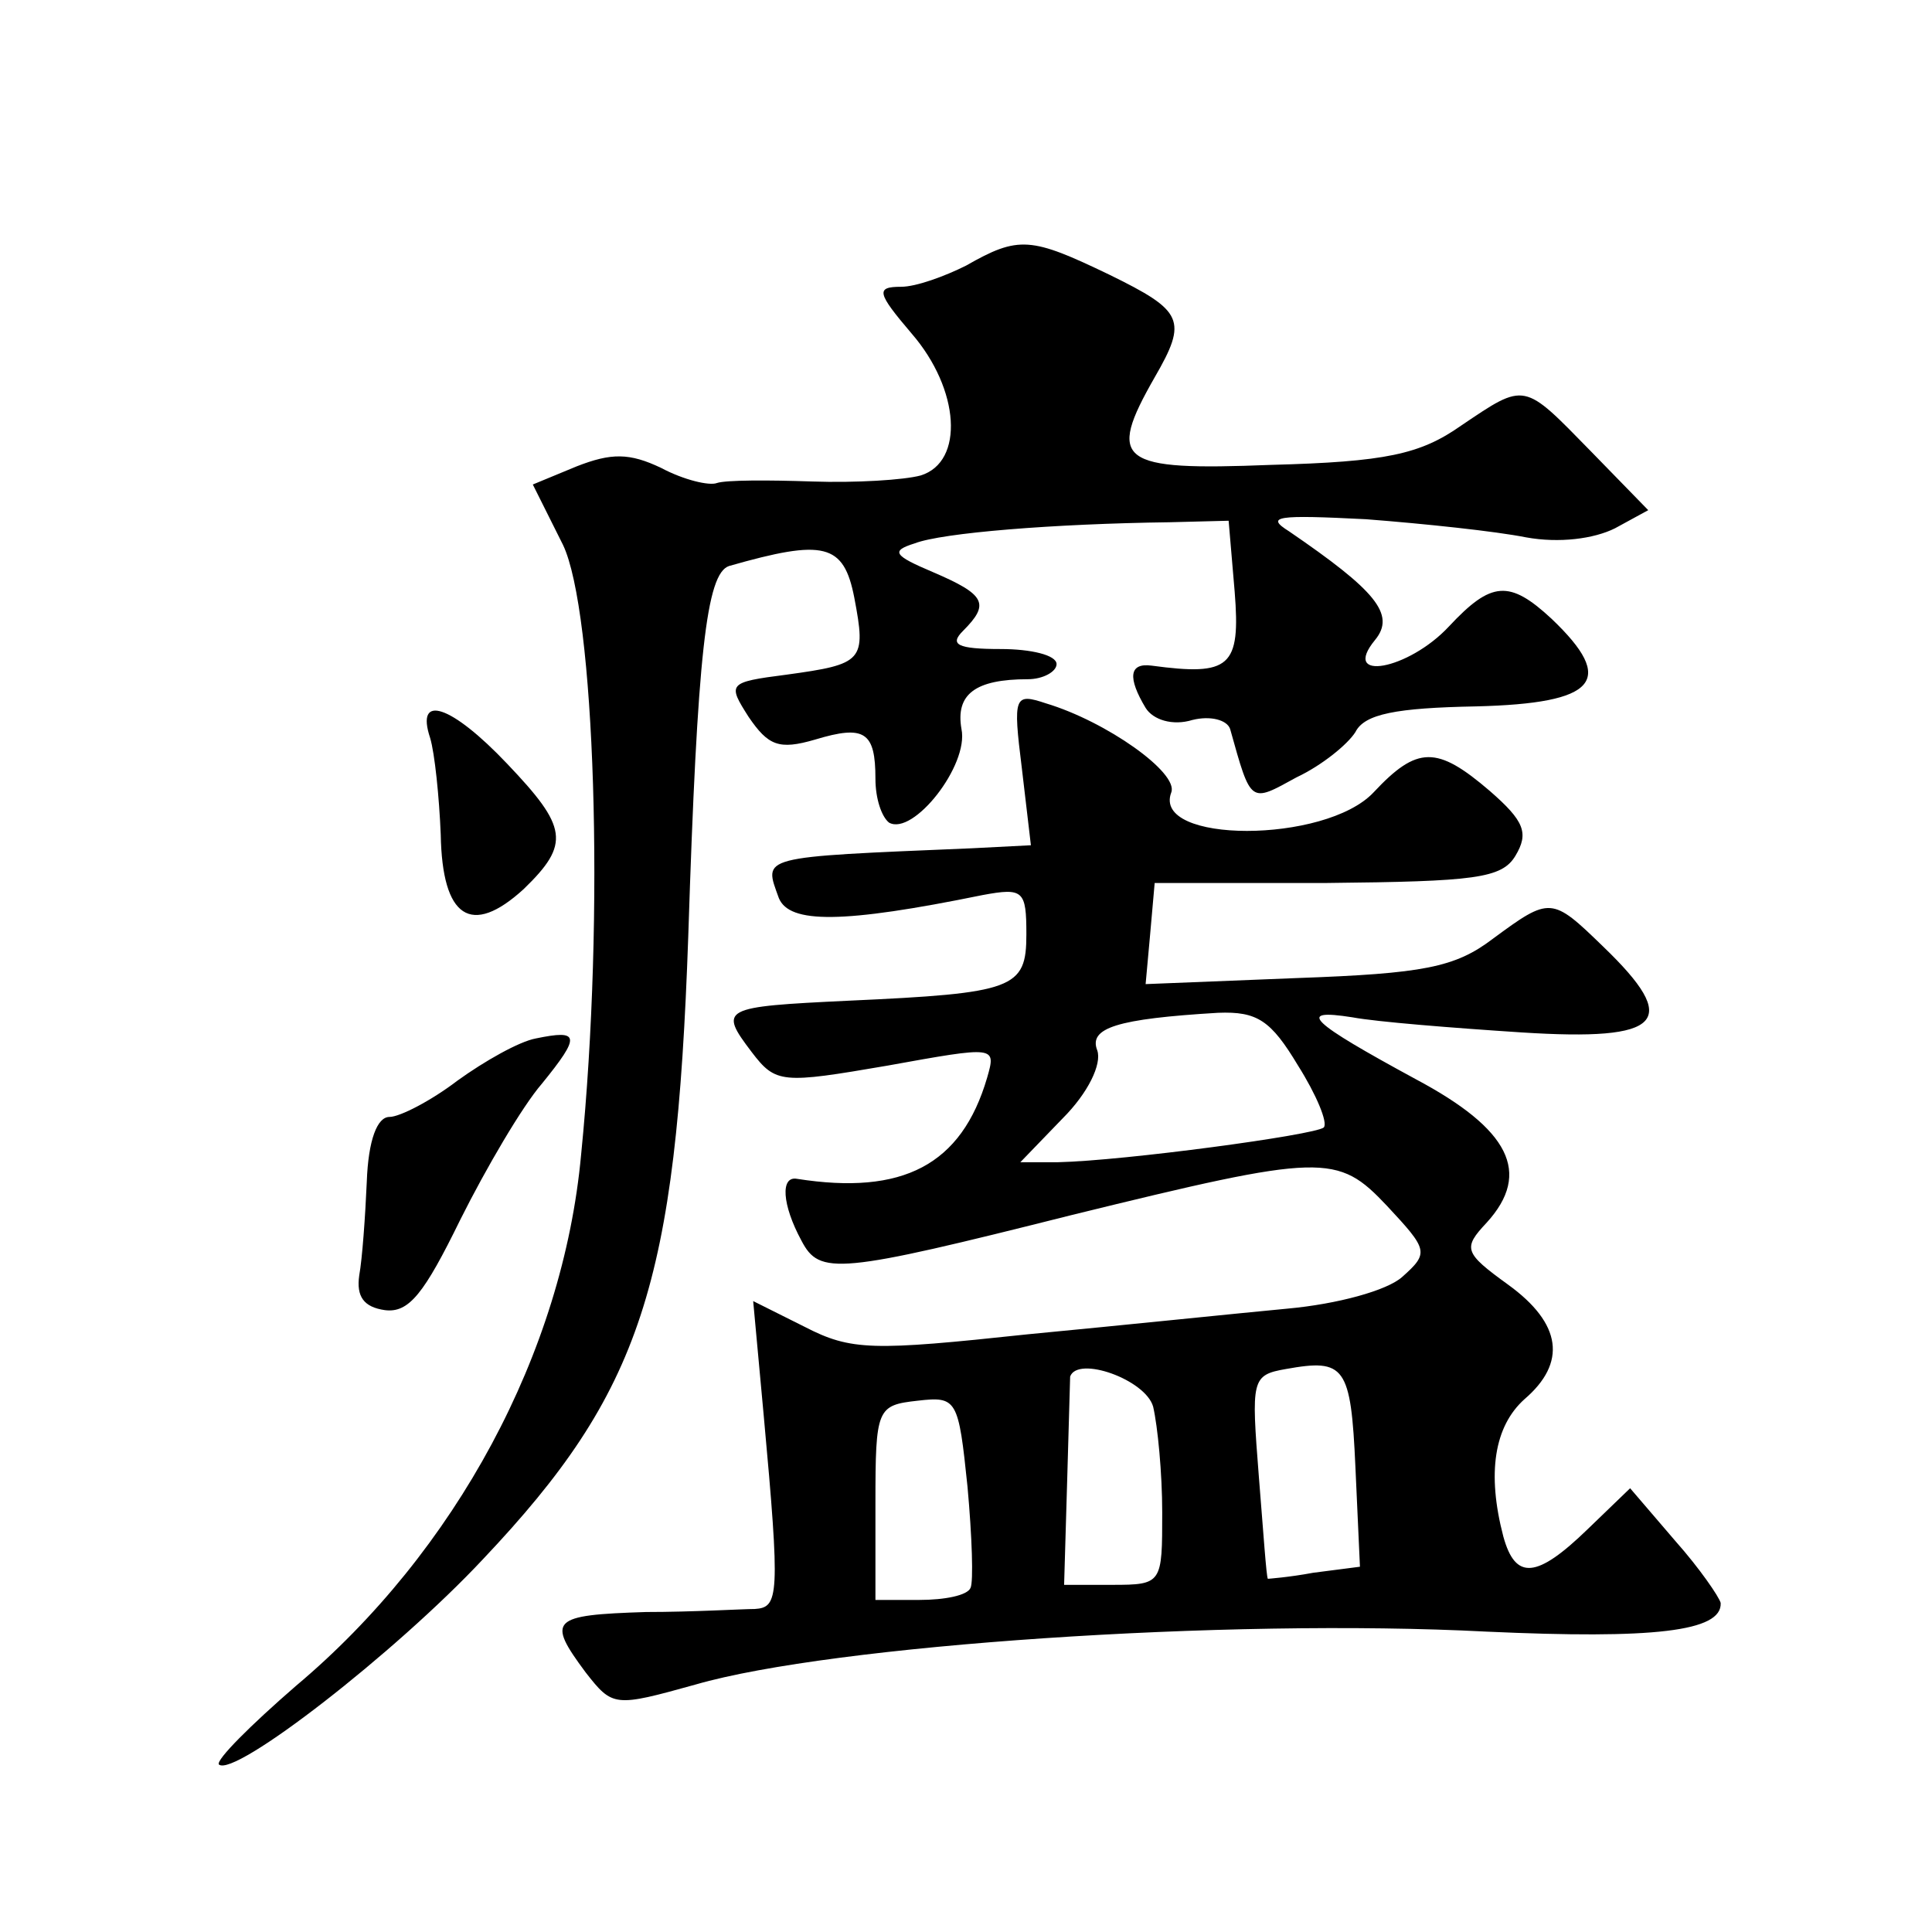
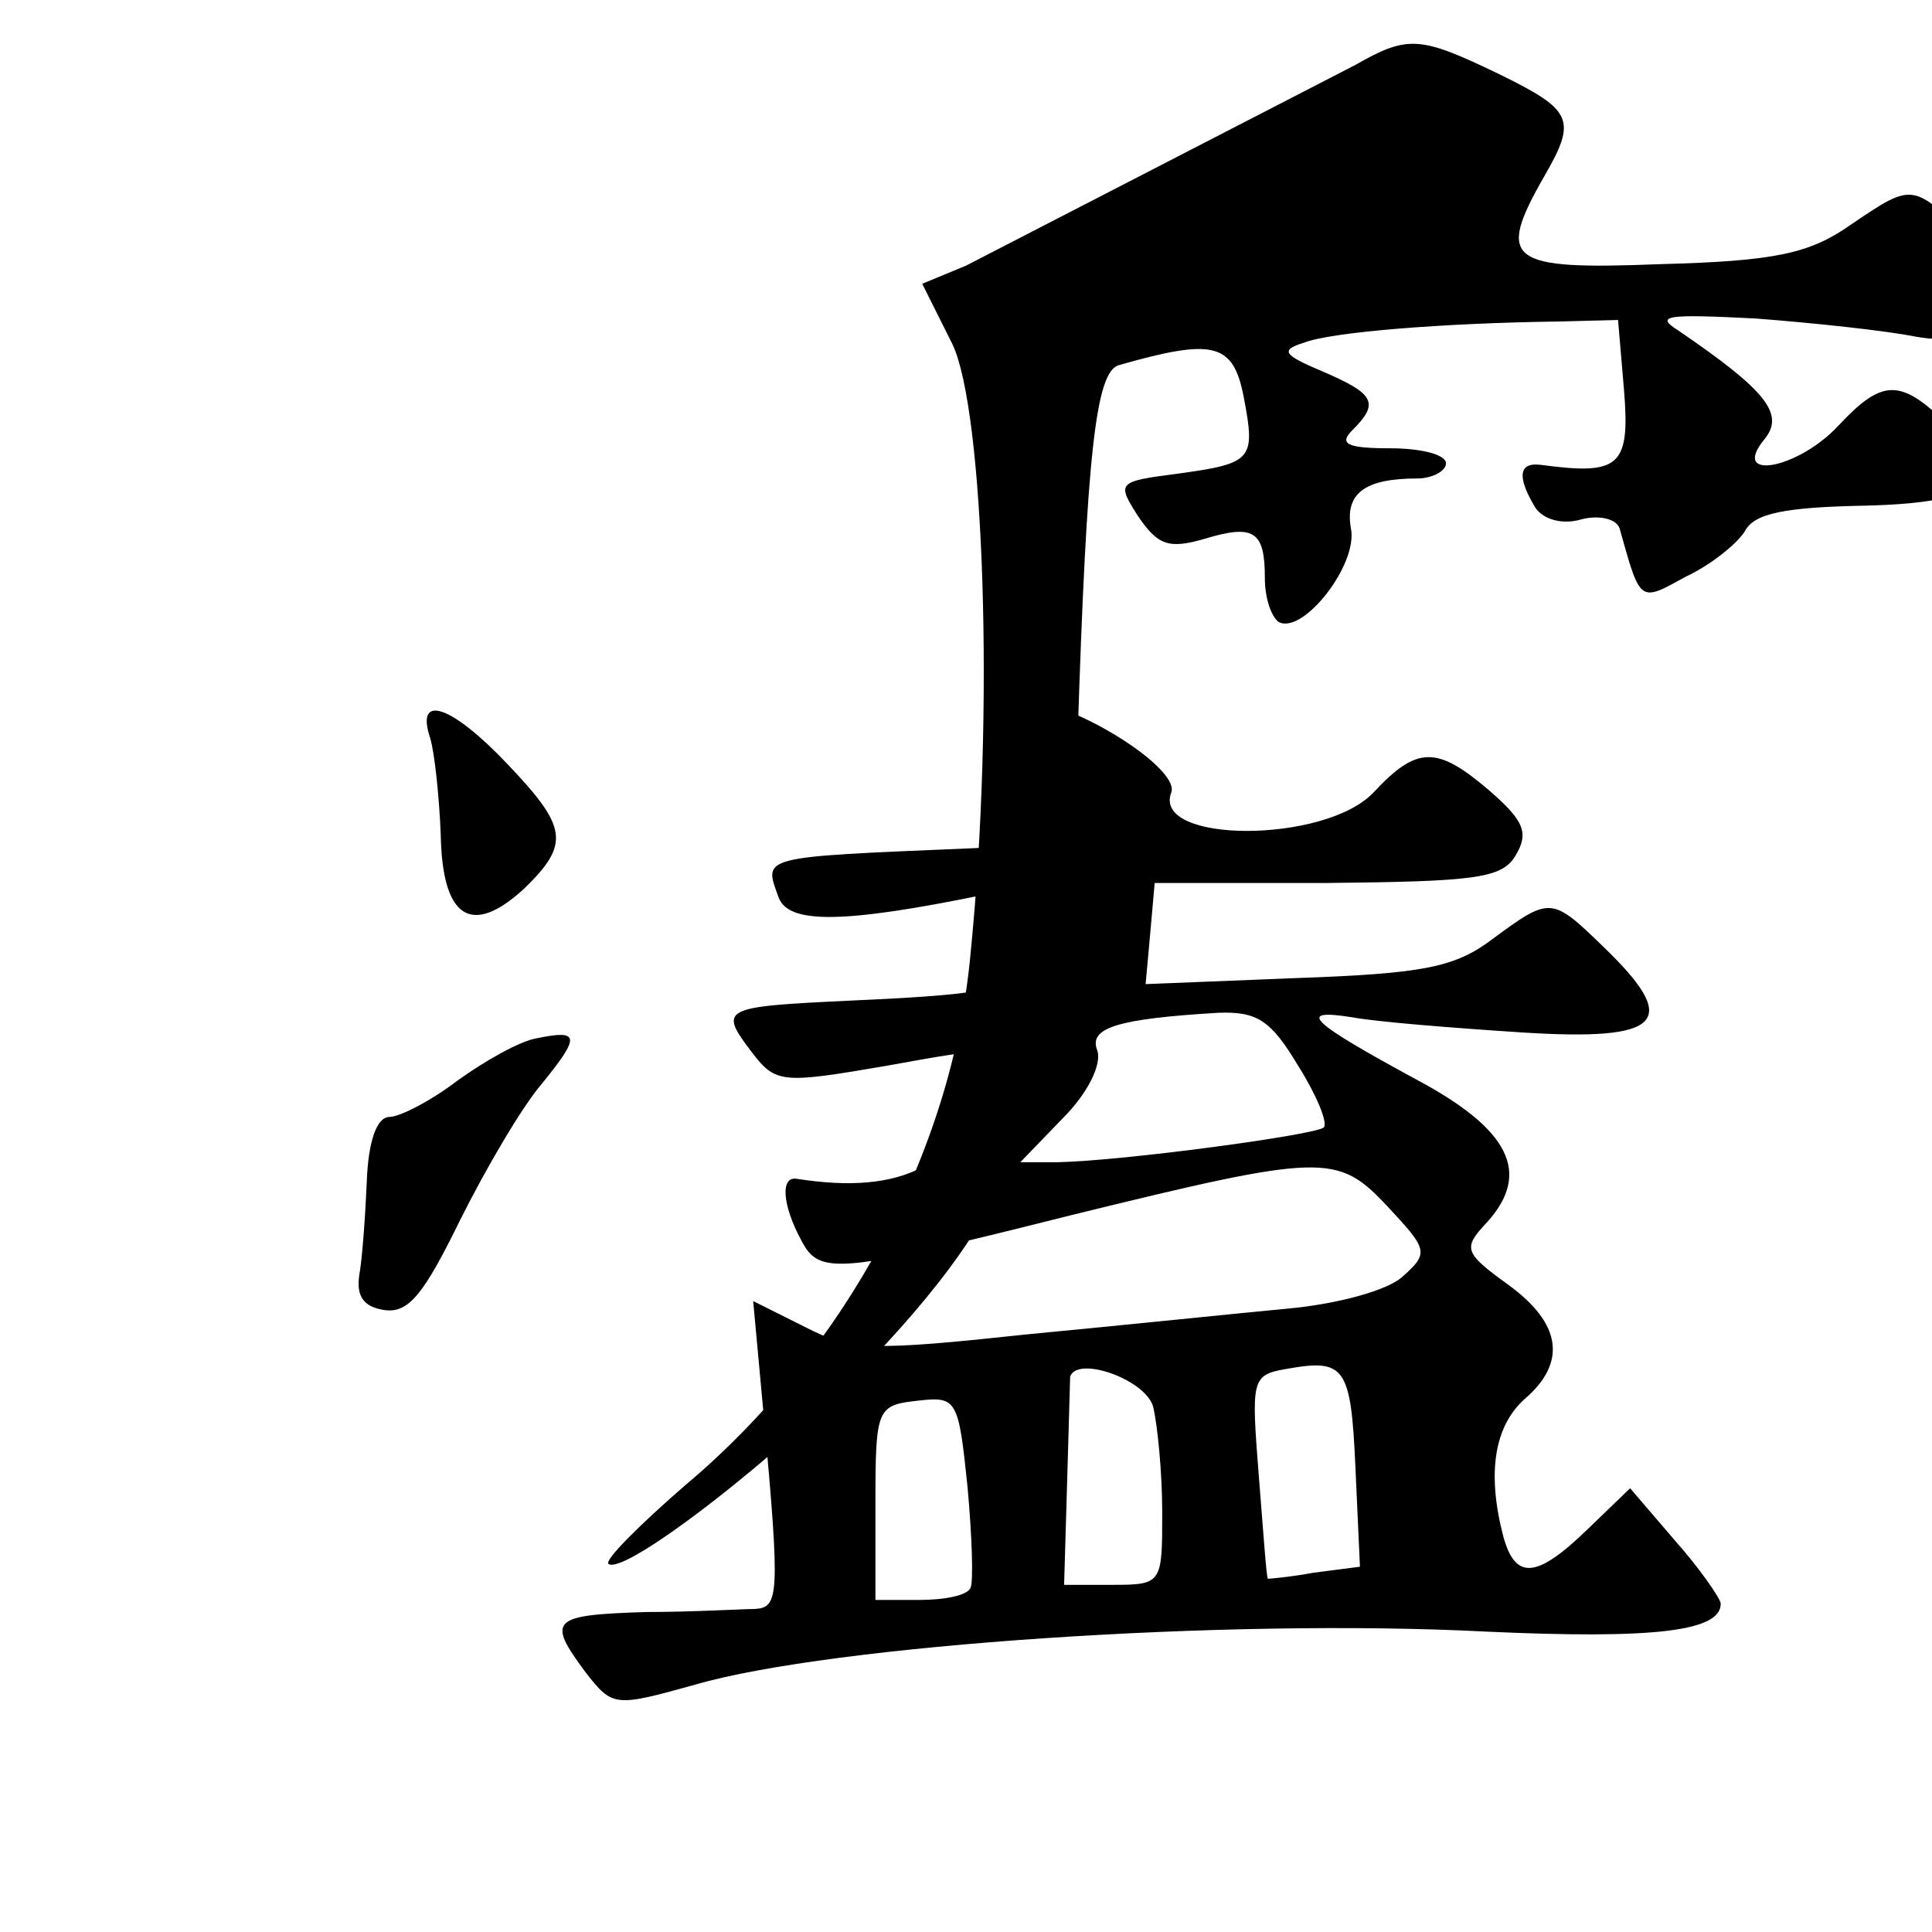
<svg xmlns="http://www.w3.org/2000/svg" version="1.0" width="128pt" height="128pt" viewBox="0 0 128 128" preserveAspectRatio="xMidYMid meet">
  <g transform="translate(0,128) scale(0.1,-0.1)" fill="#0" stroke="none">
-     <path d="M640 1104 c-14 -7 -33 -14 -43 -14 -17 0 -16 -4 7 -31 32 -37 35 -85 6 -94 -11 -3 -43 -5 -72 -4 -29 1 -57 1 -63 -1 -5 -2 -22 2 -37 10 -21 10 -33 10 -56 1 l-29 -12 20 -40 c21 -44 28 -244 12 -404 -12 -131 -83 -263 -189 -352 -30 -26 -53 -49 -51 -52 10 -9 117 74 175 136 105 111 128 182 136 413 6 187 12 240 27 245 63 18 76 15 83 -21 8 -42 6 -44 -45 -51 -39 -5 -39 -6 -25 -28 13 -19 20 -22 44 -15 33 10 40 5 40 -26 0 -13 4 -25 9 -29 16 -9 53 38 48 62 -4 23 9 33 44 33 10 0 19 5 19 10 0 6 -17 10 -37 10 -29 0 -34 3 -25 12 18 18 15 24 -20 39 -26 11 -28 14 -12 19 18 7 92 13 169 14 l39 1 4 -47 c4 -50 -3 -56 -55 -49 -15 2 -16 -8 -4 -28 5 -8 18 -12 31 -8 12 3 23 0 25 -6 14 -50 13 -49 44 -32 17 8 34 22 39 30 6 12 27 16 80 17 80 2 93 17 50 58 -28 26 -40 25 -68 -5 -27 -29 -72 -37 -49 -9 14 17 0 33 -57 72 -16 10 -8 11 51 8 39 -3 86 -8 106 -12 22 -4 45 -1 59 6 l22 12 -38 39 c-45 46 -43 46 -86 17 -27 -19 -50 -24 -126 -26 -101 -4 -109 2 -77 58 22 38 19 44 -30 68 -52 25 -60 26 -95 6z M677 771 l6 -51 -39 -2 c-143 -6 -138 -5 -128 -33 7 -17 42 -17 135 2 27 5 29 3 29 -26 0 -36 -8 -39 -118 -44 -84 -4 -86 -5 -64 -34 16 -21 20 -21 90 -9 72 13 72 13 66 -8 -17 -58 -56 -78 -126 -67 -11 2 -10 -17 3 -41 12 -23 24 -22 179 17 167 41 176 41 209 6 27 -29 28 -31 10 -47 -10 -9 -43 -18 -76 -21 -32 -3 -109 -11 -172 -17 -103 -11 -117 -11 -148 5 l-34 17 7 -76 c11 -120 10 -127 -6 -128 -8 0 -41 -2 -72 -2 -63 -2 -66 -5 -40 -40 18 -23 19 -23 73 -8 90 26 351 44 524 35 110 -5 156 0 155 19 -1 4 -14 23 -30 41 l-30 35 -28 -27 c-34 -33 -48 -34 -56 -5 -11 42 -6 73 14 91 28 24 25 50 -11 76 -29 21 -30 24 -14 41 30 33 15 62 -47 95 -70 38 -80 47 -42 41 16 -3 66 -7 112 -10 94 -6 106 7 54 57 -34 33 -35 33 -73 5 -25 -19 -46 -23 -130 -26 l-100 -4 3 33 3 34 114 0 c98 1 116 3 125 18 9 15 6 23 -17 43 -35 30 -48 30 -77 -1 -32 -34 -147 -34 -134 0 5 13 -43 47 -83 59 -21 7 -22 5 -16 -43z m183 -197 c12 -19 20 -38 17 -41 -6 -5 -132 -22 -176 -23 l-25 0 28 29 c17 17 26 36 23 45 -6 15 13 21 80 25 26 1 35 -5 53 -35z m38 -266 l3 -66 -31 -4 c-16 -3 -30 -4 -30 -4 -1 1 -3 31 -6 68 -5 64 -5 67 18 71 39 7 43 2 46 -65z m-134 40 c3 -13 6 -44 6 -70 0 -47 0 -48 -33 -48 l-32 0 2 68 c1 37 2 68 2 70 5 14 50 -2 55 -20z m-121 -120 c-2 -5 -17 -8 -34 -8 l-29 0 0 64 c0 63 1 65 28 68 26 3 27 1 33 -57 3 -33 4 -63 2 -67z M285 791 c3 -10 6 -39 7 -64 1 -55 20 -68 55 -36 31 30 29 41 -11 83 -37 39 -61 47 -51 17z M355 592 c-11 -2 -34 -15 -52 -28 -17 -13 -38 -24 -45 -24 -8 0 -14 -15 -15 -43 -1 -23 -3 -51 -5 -62 -2 -14 3 -21 17 -23 16 -2 26 11 50 60 17 34 41 75 54 90 26 32 25 36 -4 30z" />
+     <path d="M640 1104 l-29 -12 20 -40 c21 -44 28 -244 12 -404 -12 -131 -83 -263 -189 -352 -30 -26 -53 -49 -51 -52 10 -9 117 74 175 136 105 111 128 182 136 413 6 187 12 240 27 245 63 18 76 15 83 -21 8 -42 6 -44 -45 -51 -39 -5 -39 -6 -25 -28 13 -19 20 -22 44 -15 33 10 40 5 40 -26 0 -13 4 -25 9 -29 16 -9 53 38 48 62 -4 23 9 33 44 33 10 0 19 5 19 10 0 6 -17 10 -37 10 -29 0 -34 3 -25 12 18 18 15 24 -20 39 -26 11 -28 14 -12 19 18 7 92 13 169 14 l39 1 4 -47 c4 -50 -3 -56 -55 -49 -15 2 -16 -8 -4 -28 5 -8 18 -12 31 -8 12 3 23 0 25 -6 14 -50 13 -49 44 -32 17 8 34 22 39 30 6 12 27 16 80 17 80 2 93 17 50 58 -28 26 -40 25 -68 -5 -27 -29 -72 -37 -49 -9 14 17 0 33 -57 72 -16 10 -8 11 51 8 39 -3 86 -8 106 -12 22 -4 45 -1 59 6 l22 12 -38 39 c-45 46 -43 46 -86 17 -27 -19 -50 -24 -126 -26 -101 -4 -109 2 -77 58 22 38 19 44 -30 68 -52 25 -60 26 -95 6z M677 771 l6 -51 -39 -2 c-143 -6 -138 -5 -128 -33 7 -17 42 -17 135 2 27 5 29 3 29 -26 0 -36 -8 -39 -118 -44 -84 -4 -86 -5 -64 -34 16 -21 20 -21 90 -9 72 13 72 13 66 -8 -17 -58 -56 -78 -126 -67 -11 2 -10 -17 3 -41 12 -23 24 -22 179 17 167 41 176 41 209 6 27 -29 28 -31 10 -47 -10 -9 -43 -18 -76 -21 -32 -3 -109 -11 -172 -17 -103 -11 -117 -11 -148 5 l-34 17 7 -76 c11 -120 10 -127 -6 -128 -8 0 -41 -2 -72 -2 -63 -2 -66 -5 -40 -40 18 -23 19 -23 73 -8 90 26 351 44 524 35 110 -5 156 0 155 19 -1 4 -14 23 -30 41 l-30 35 -28 -27 c-34 -33 -48 -34 -56 -5 -11 42 -6 73 14 91 28 24 25 50 -11 76 -29 21 -30 24 -14 41 30 33 15 62 -47 95 -70 38 -80 47 -42 41 16 -3 66 -7 112 -10 94 -6 106 7 54 57 -34 33 -35 33 -73 5 -25 -19 -46 -23 -130 -26 l-100 -4 3 33 3 34 114 0 c98 1 116 3 125 18 9 15 6 23 -17 43 -35 30 -48 30 -77 -1 -32 -34 -147 -34 -134 0 5 13 -43 47 -83 59 -21 7 -22 5 -16 -43z m183 -197 c12 -19 20 -38 17 -41 -6 -5 -132 -22 -176 -23 l-25 0 28 29 c17 17 26 36 23 45 -6 15 13 21 80 25 26 1 35 -5 53 -35z m38 -266 l3 -66 -31 -4 c-16 -3 -30 -4 -30 -4 -1 1 -3 31 -6 68 -5 64 -5 67 18 71 39 7 43 2 46 -65z m-134 40 c3 -13 6 -44 6 -70 0 -47 0 -48 -33 -48 l-32 0 2 68 c1 37 2 68 2 70 5 14 50 -2 55 -20z m-121 -120 c-2 -5 -17 -8 -34 -8 l-29 0 0 64 c0 63 1 65 28 68 26 3 27 1 33 -57 3 -33 4 -63 2 -67z M285 791 c3 -10 6 -39 7 -64 1 -55 20 -68 55 -36 31 30 29 41 -11 83 -37 39 -61 47 -51 17z M355 592 c-11 -2 -34 -15 -52 -28 -17 -13 -38 -24 -45 -24 -8 0 -14 -15 -15 -43 -1 -23 -3 -51 -5 -62 -2 -14 3 -21 17 -23 16 -2 26 11 50 60 17 34 41 75 54 90 26 32 25 36 -4 30z" />
  </g>
</svg>